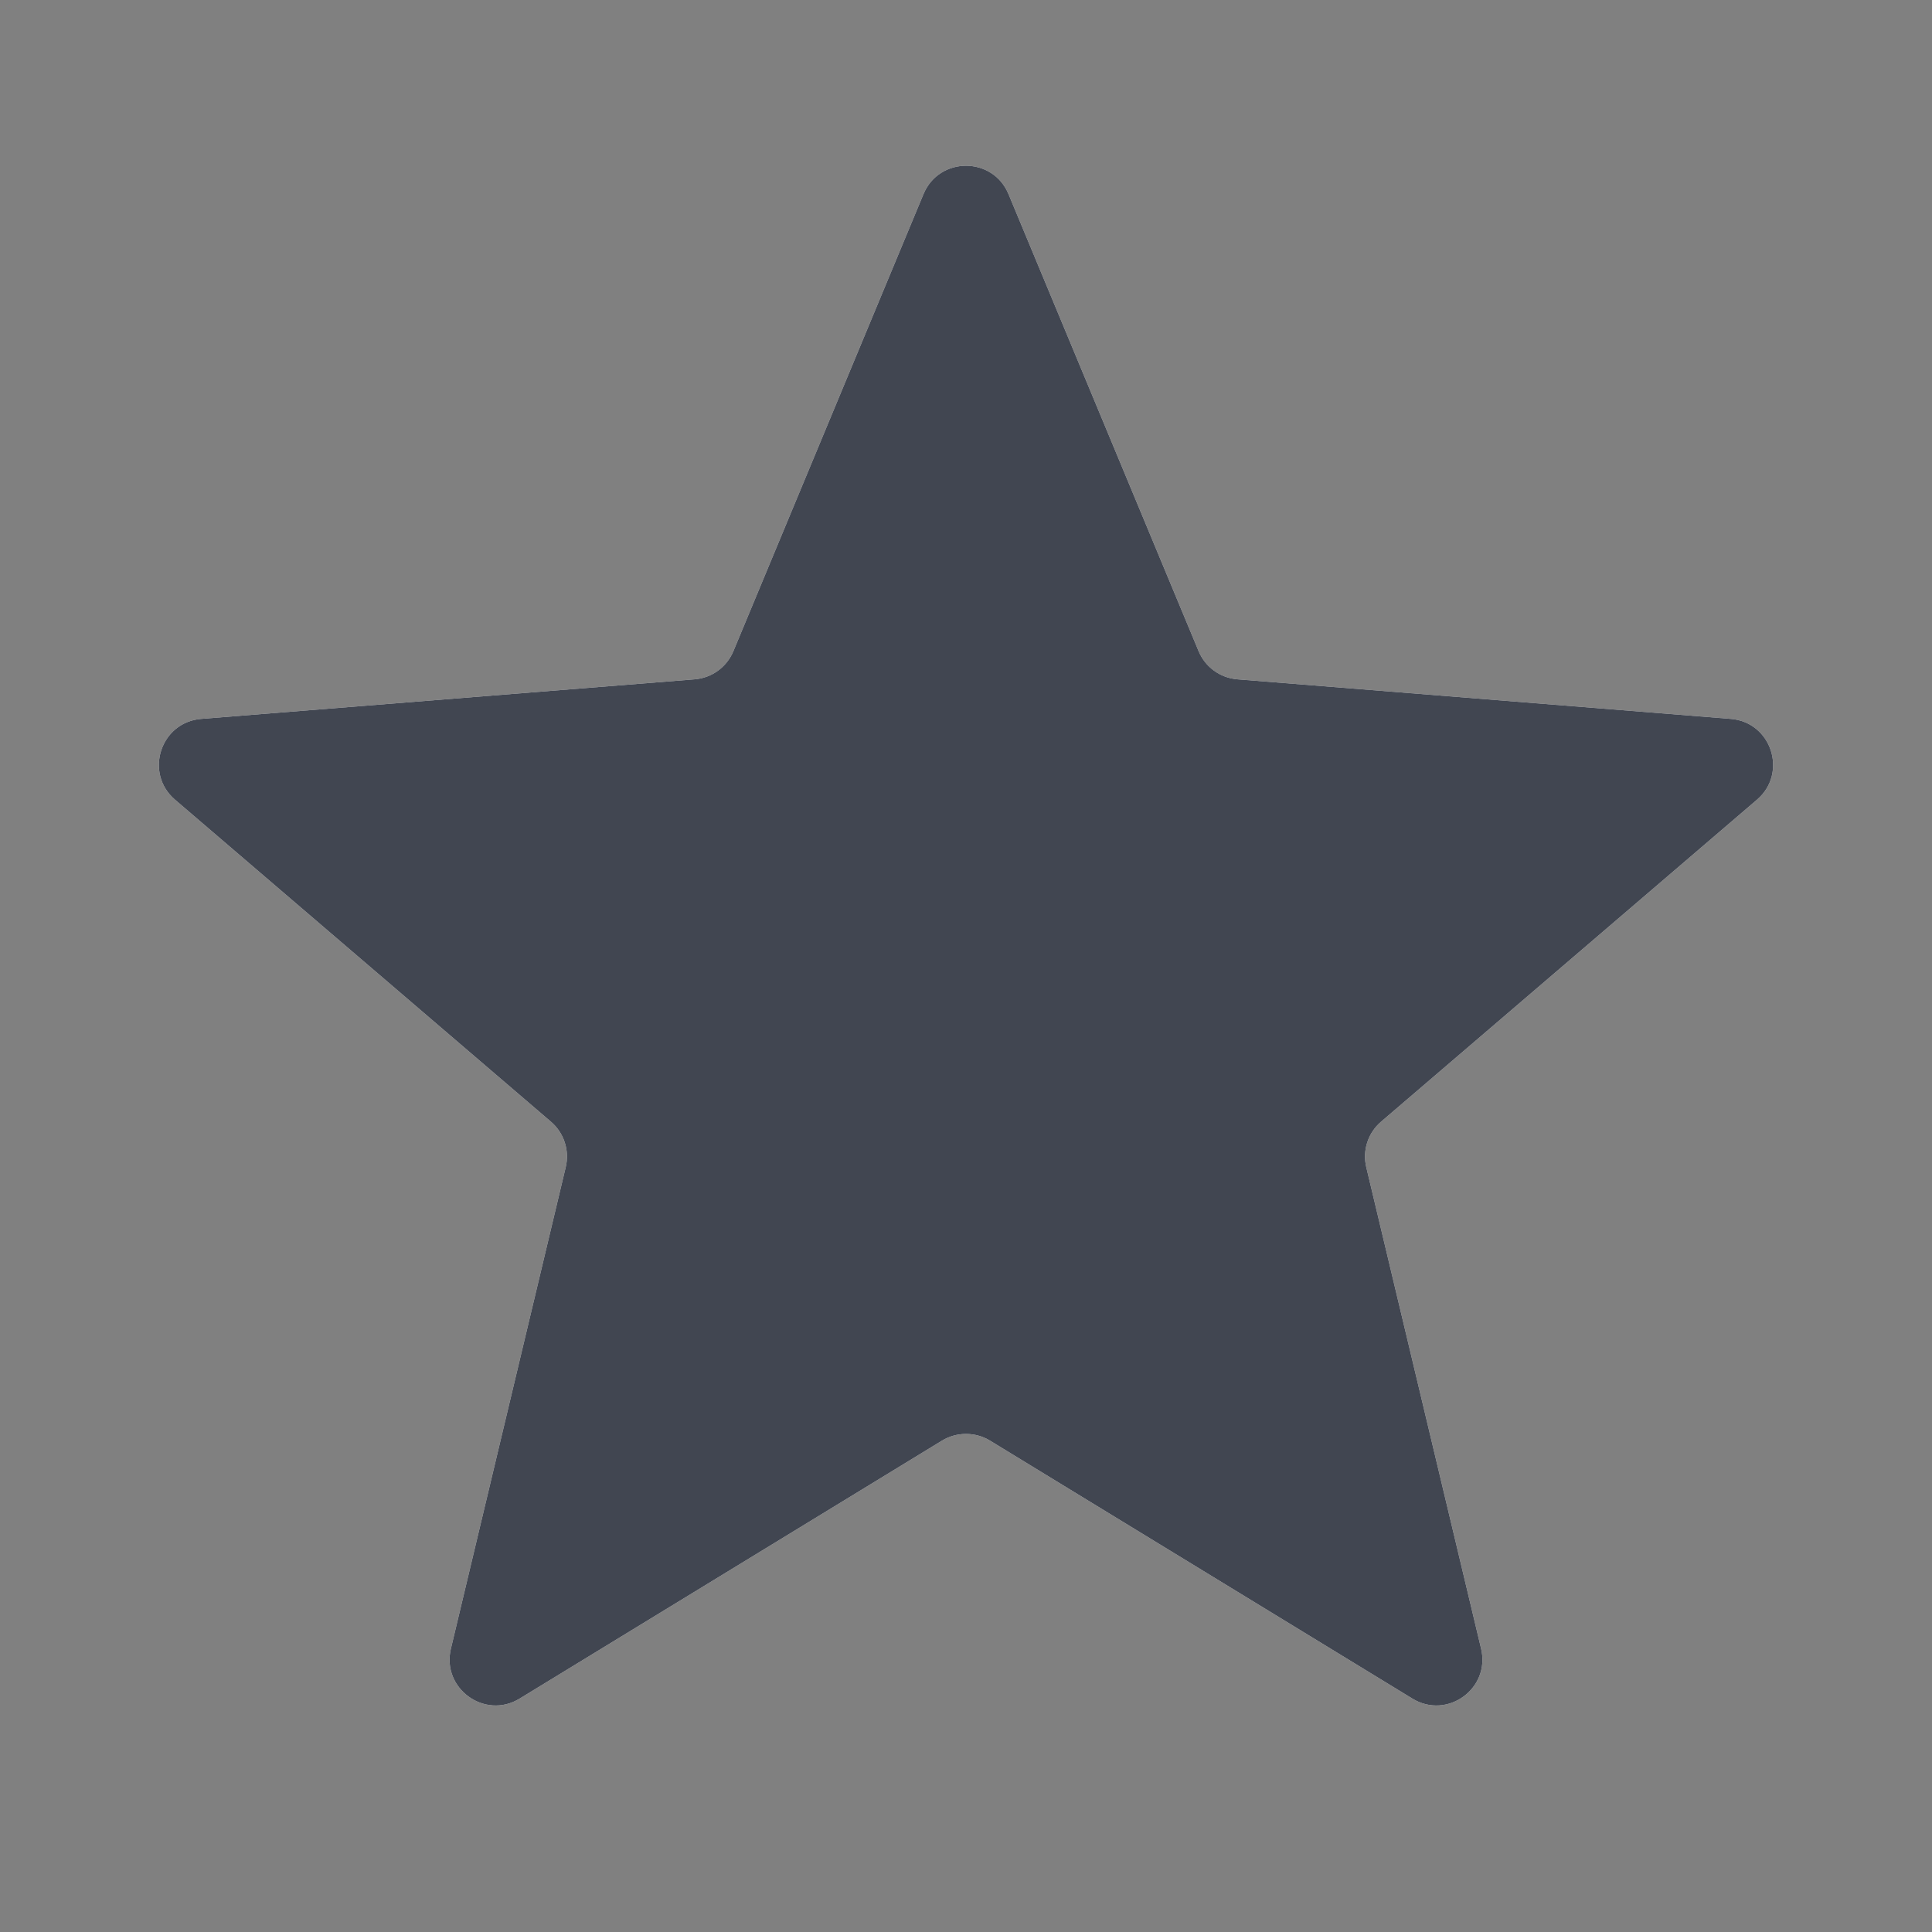
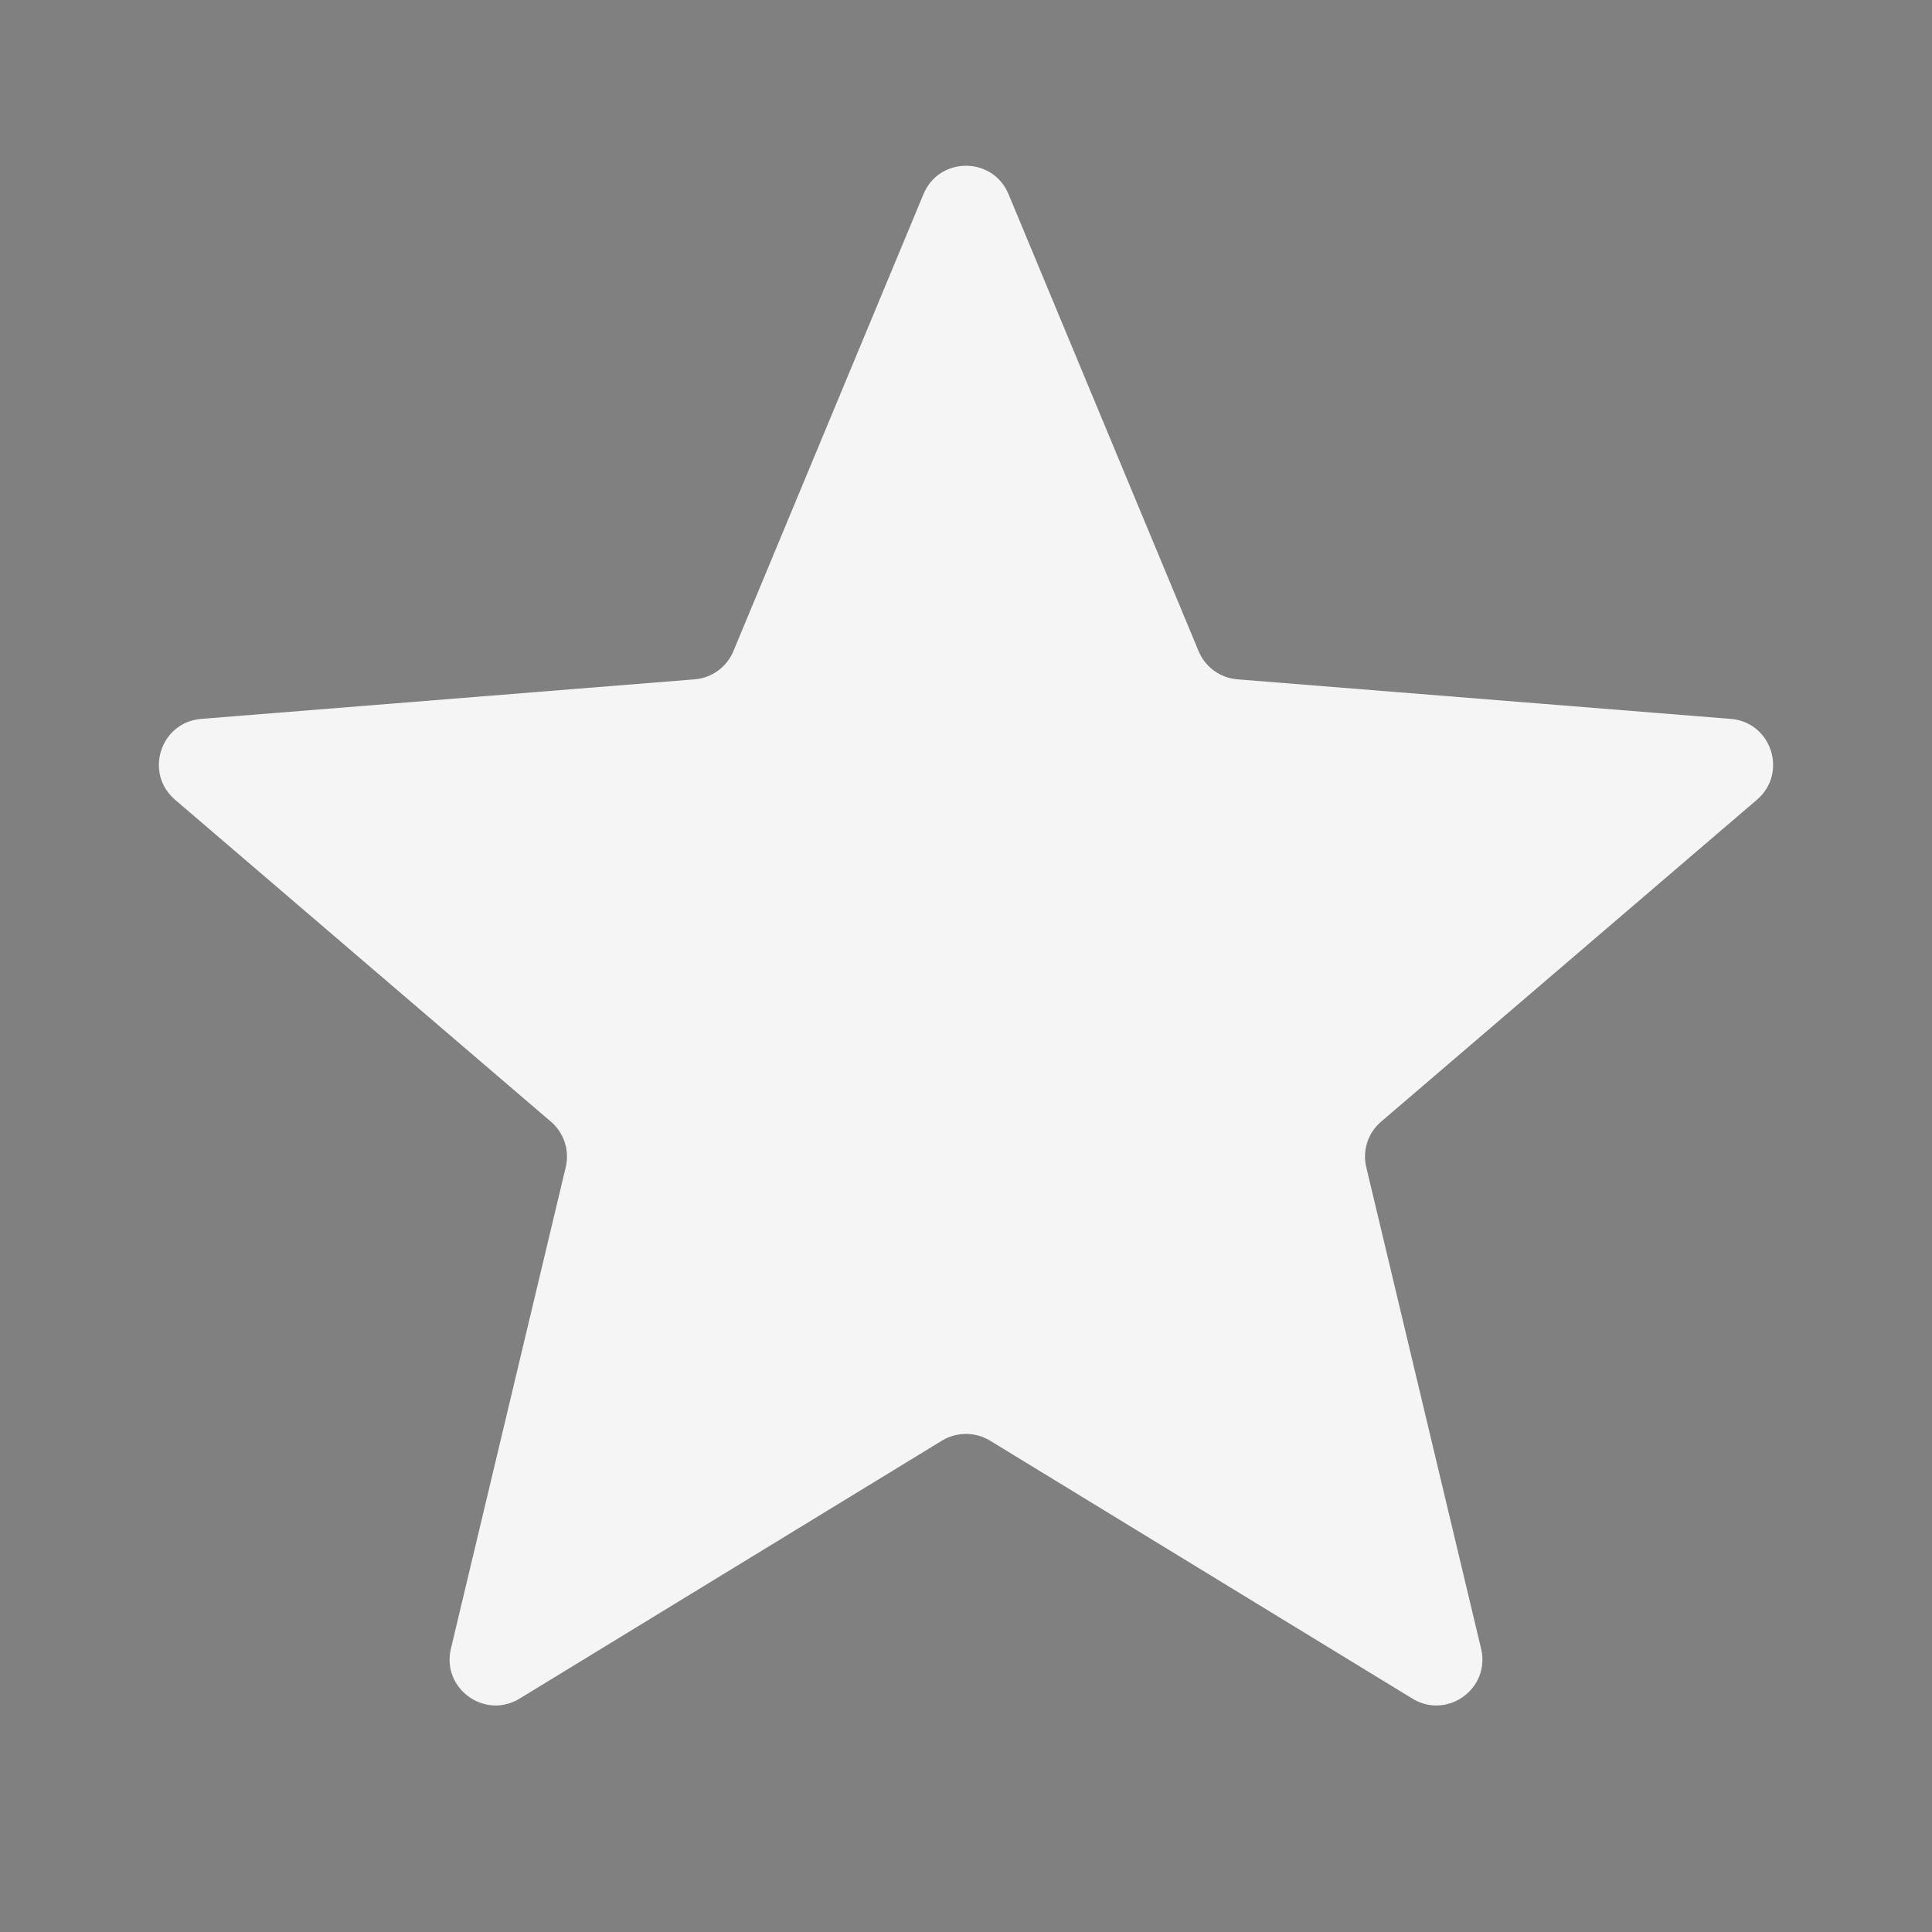
<svg xmlns="http://www.w3.org/2000/svg" width="21" height="21" viewBox="0 0 21 21" fill="none">
  <rect x="0" y="0" width="21" height="21" fill="#808080" stroke="none" />
  <g clip-path="url(#clip0_14379_29551)">
    <path d="M10.038 2.11C10.209 1.699 10.791 1.699 10.962 2.11L13.028 7.077C13.1 7.251 13.263 7.369 13.45 7.384L18.812 7.814C19.256 7.849 19.435 8.403 19.098 8.692L15.012 12.192C14.869 12.314 14.807 12.505 14.851 12.688L16.099 17.921C16.202 18.353 15.732 18.695 15.352 18.463L10.761 15.659C10.601 15.562 10.399 15.562 10.239 15.659L5.648 18.463C5.269 18.695 4.798 18.353 4.901 17.921L6.149 12.688C6.193 12.505 6.131 12.314 5.988 12.192L1.902 8.692C1.565 8.403 1.744 7.849 2.188 7.814L7.551 7.384C7.737 7.369 7.9 7.251 7.972 7.077L10.038 2.11Z" fill="#F5F5F5" />
    <g clip-path="url(#clip1_14379_29551)">
      <path d="M10.038 2.11C10.209 1.699 10.791 1.699 10.962 2.11L13.028 7.077C13.1 7.251 13.263 7.369 13.45 7.384L18.812 7.814C19.256 7.849 19.435 8.403 19.098 8.692L15.012 12.192C14.869 12.314 14.807 12.505 14.851 12.688L16.099 17.921C16.202 18.353 15.732 18.695 15.352 18.463L10.761 15.659C10.601 15.562 10.399 15.562 10.239 15.659L5.648 18.463C5.269 18.695 4.798 18.353 4.901 17.921L6.149 12.688C6.193 12.505 6.131 12.314 5.988 12.192L1.902 8.692C1.565 8.403 1.744 7.849 2.188 7.814L7.551 7.384C7.737 7.369 7.9 7.251 7.972 7.077L10.038 2.11Z" fill="#414651" />
    </g>
  </g>
  <defs>
    <clipPath id="clip0_14379_29551">
      <rect width="20" height="20" fill="white" transform="translate(0.5 0.5)" />
    </clipPath>
    <clipPath id="clip1_14379_29551">
-       <rect width="20" height="20" fill="white" transform="translate(0.5 0.5)" />
-     </clipPath>
+       </clipPath>
  </defs>
</svg>